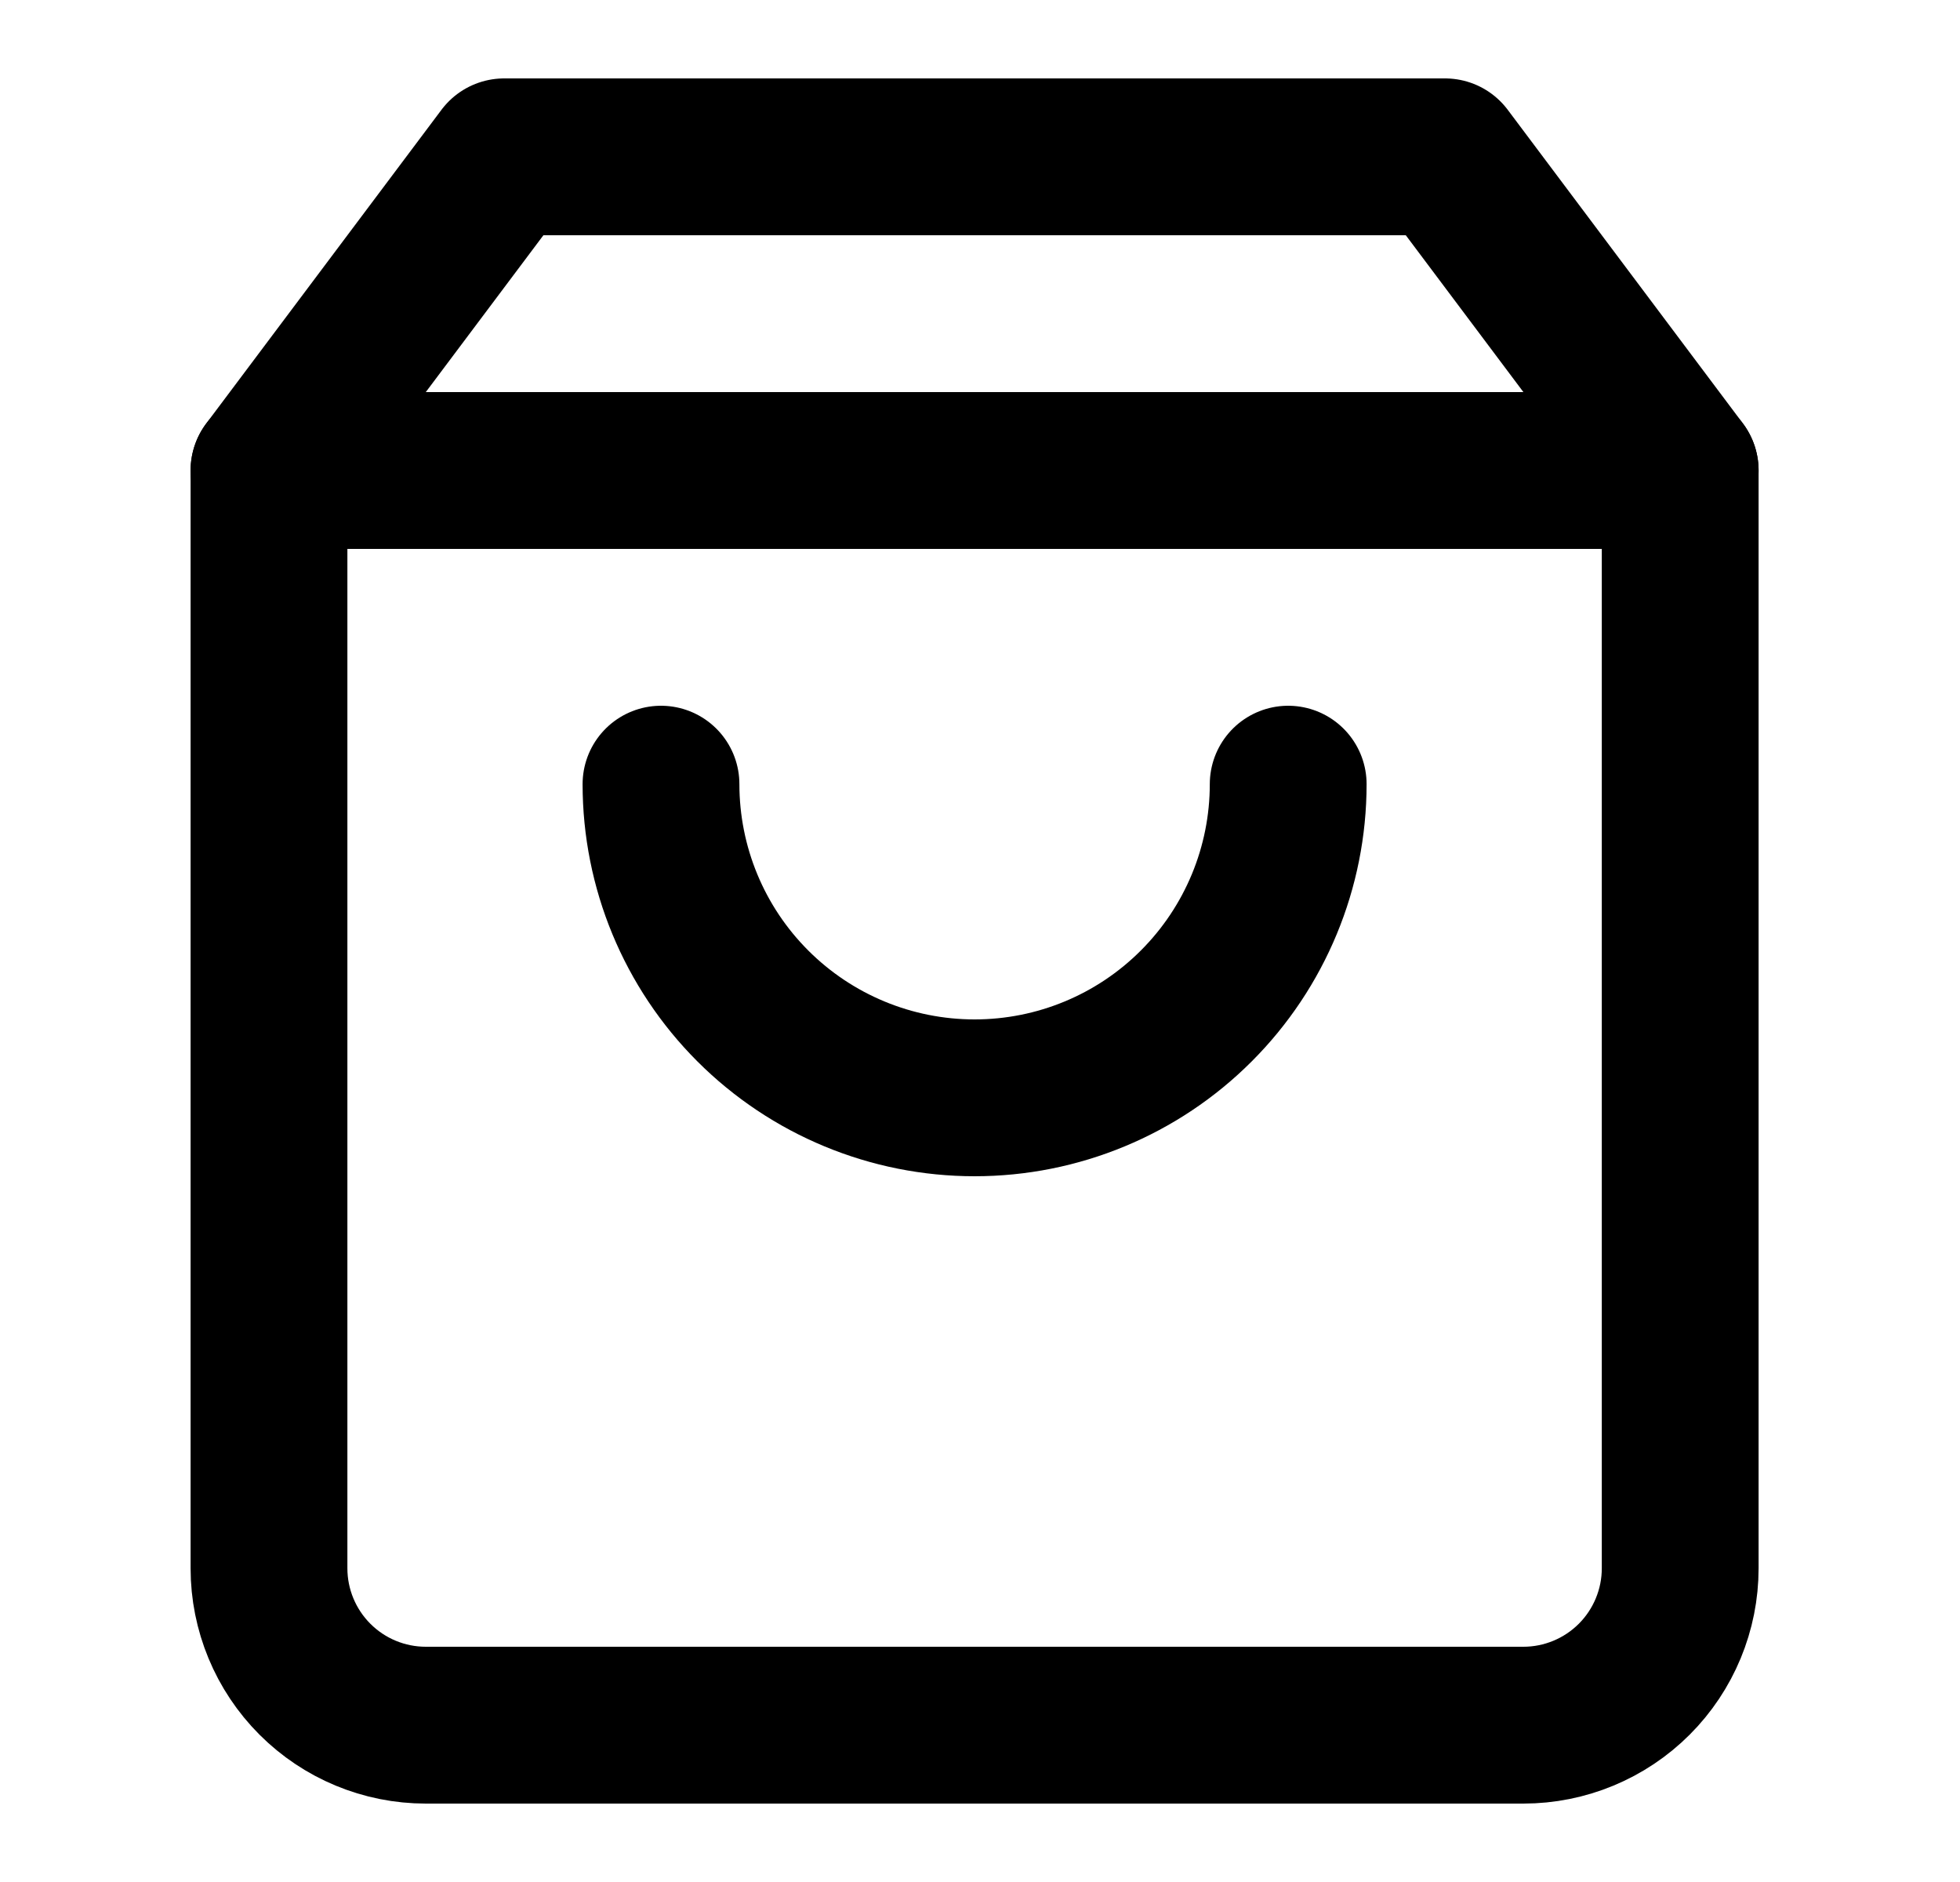
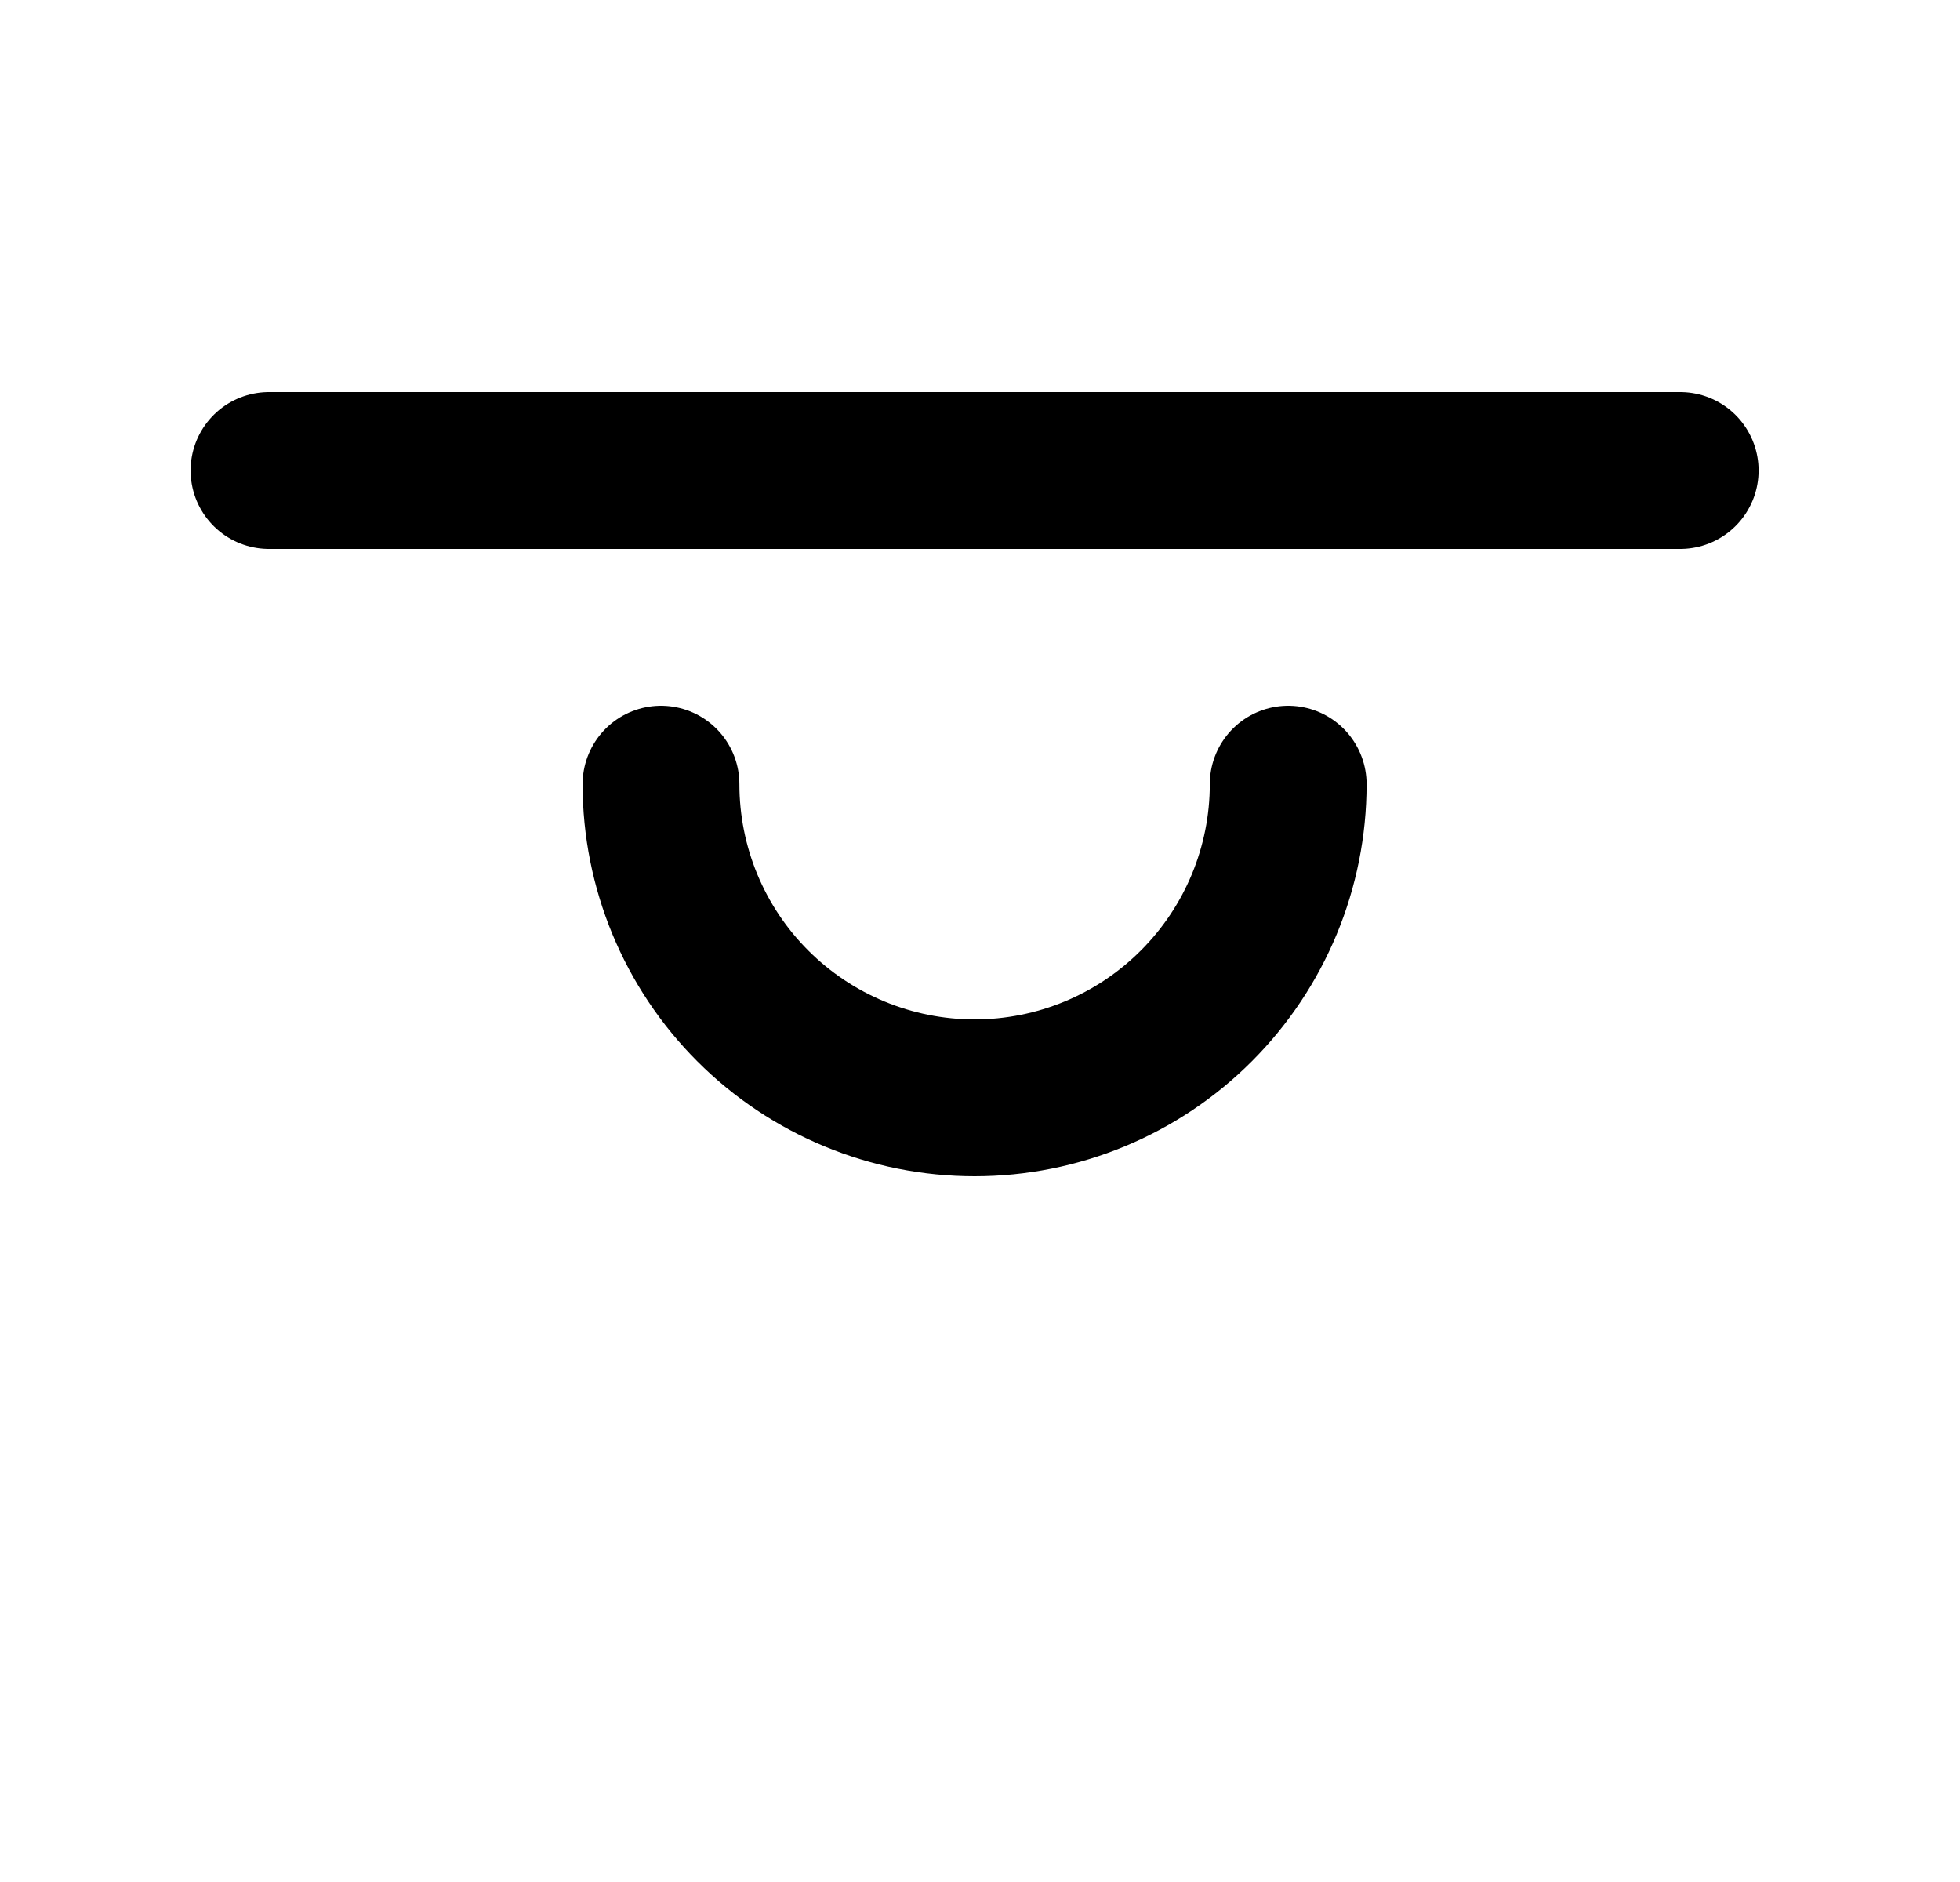
<svg xmlns="http://www.w3.org/2000/svg" width="25" height="24" viewBox="0 0 25 24" fill="none">
-   <path d="M6.431 2L3.431 6V20C3.431 20.53 3.642 21.039 4.017 21.414C4.392 21.789 4.9 22 5.431 22H19.431C19.961 22 20.47 21.789 20.845 21.414C21.22 21.039 21.431 20.53 21.431 20V6L18.431 2H6.431Z" stroke="black" stroke-width="2" stroke-linecap="round" stroke-linejoin="round" />
  <path d="M3.431 6H21.431" stroke="black" stroke-width="2" stroke-linecap="round" stroke-linejoin="round" />
  <path d="M16.431 10C16.431 11.061 16.009 12.078 15.259 12.828C14.509 13.579 13.492 14 12.431 14C11.37 14 10.353 13.579 9.602 12.828C8.852 12.078 8.431 11.061 8.431 10" stroke="black" stroke-width="2" stroke-linecap="round" stroke-linejoin="round" />
</svg>